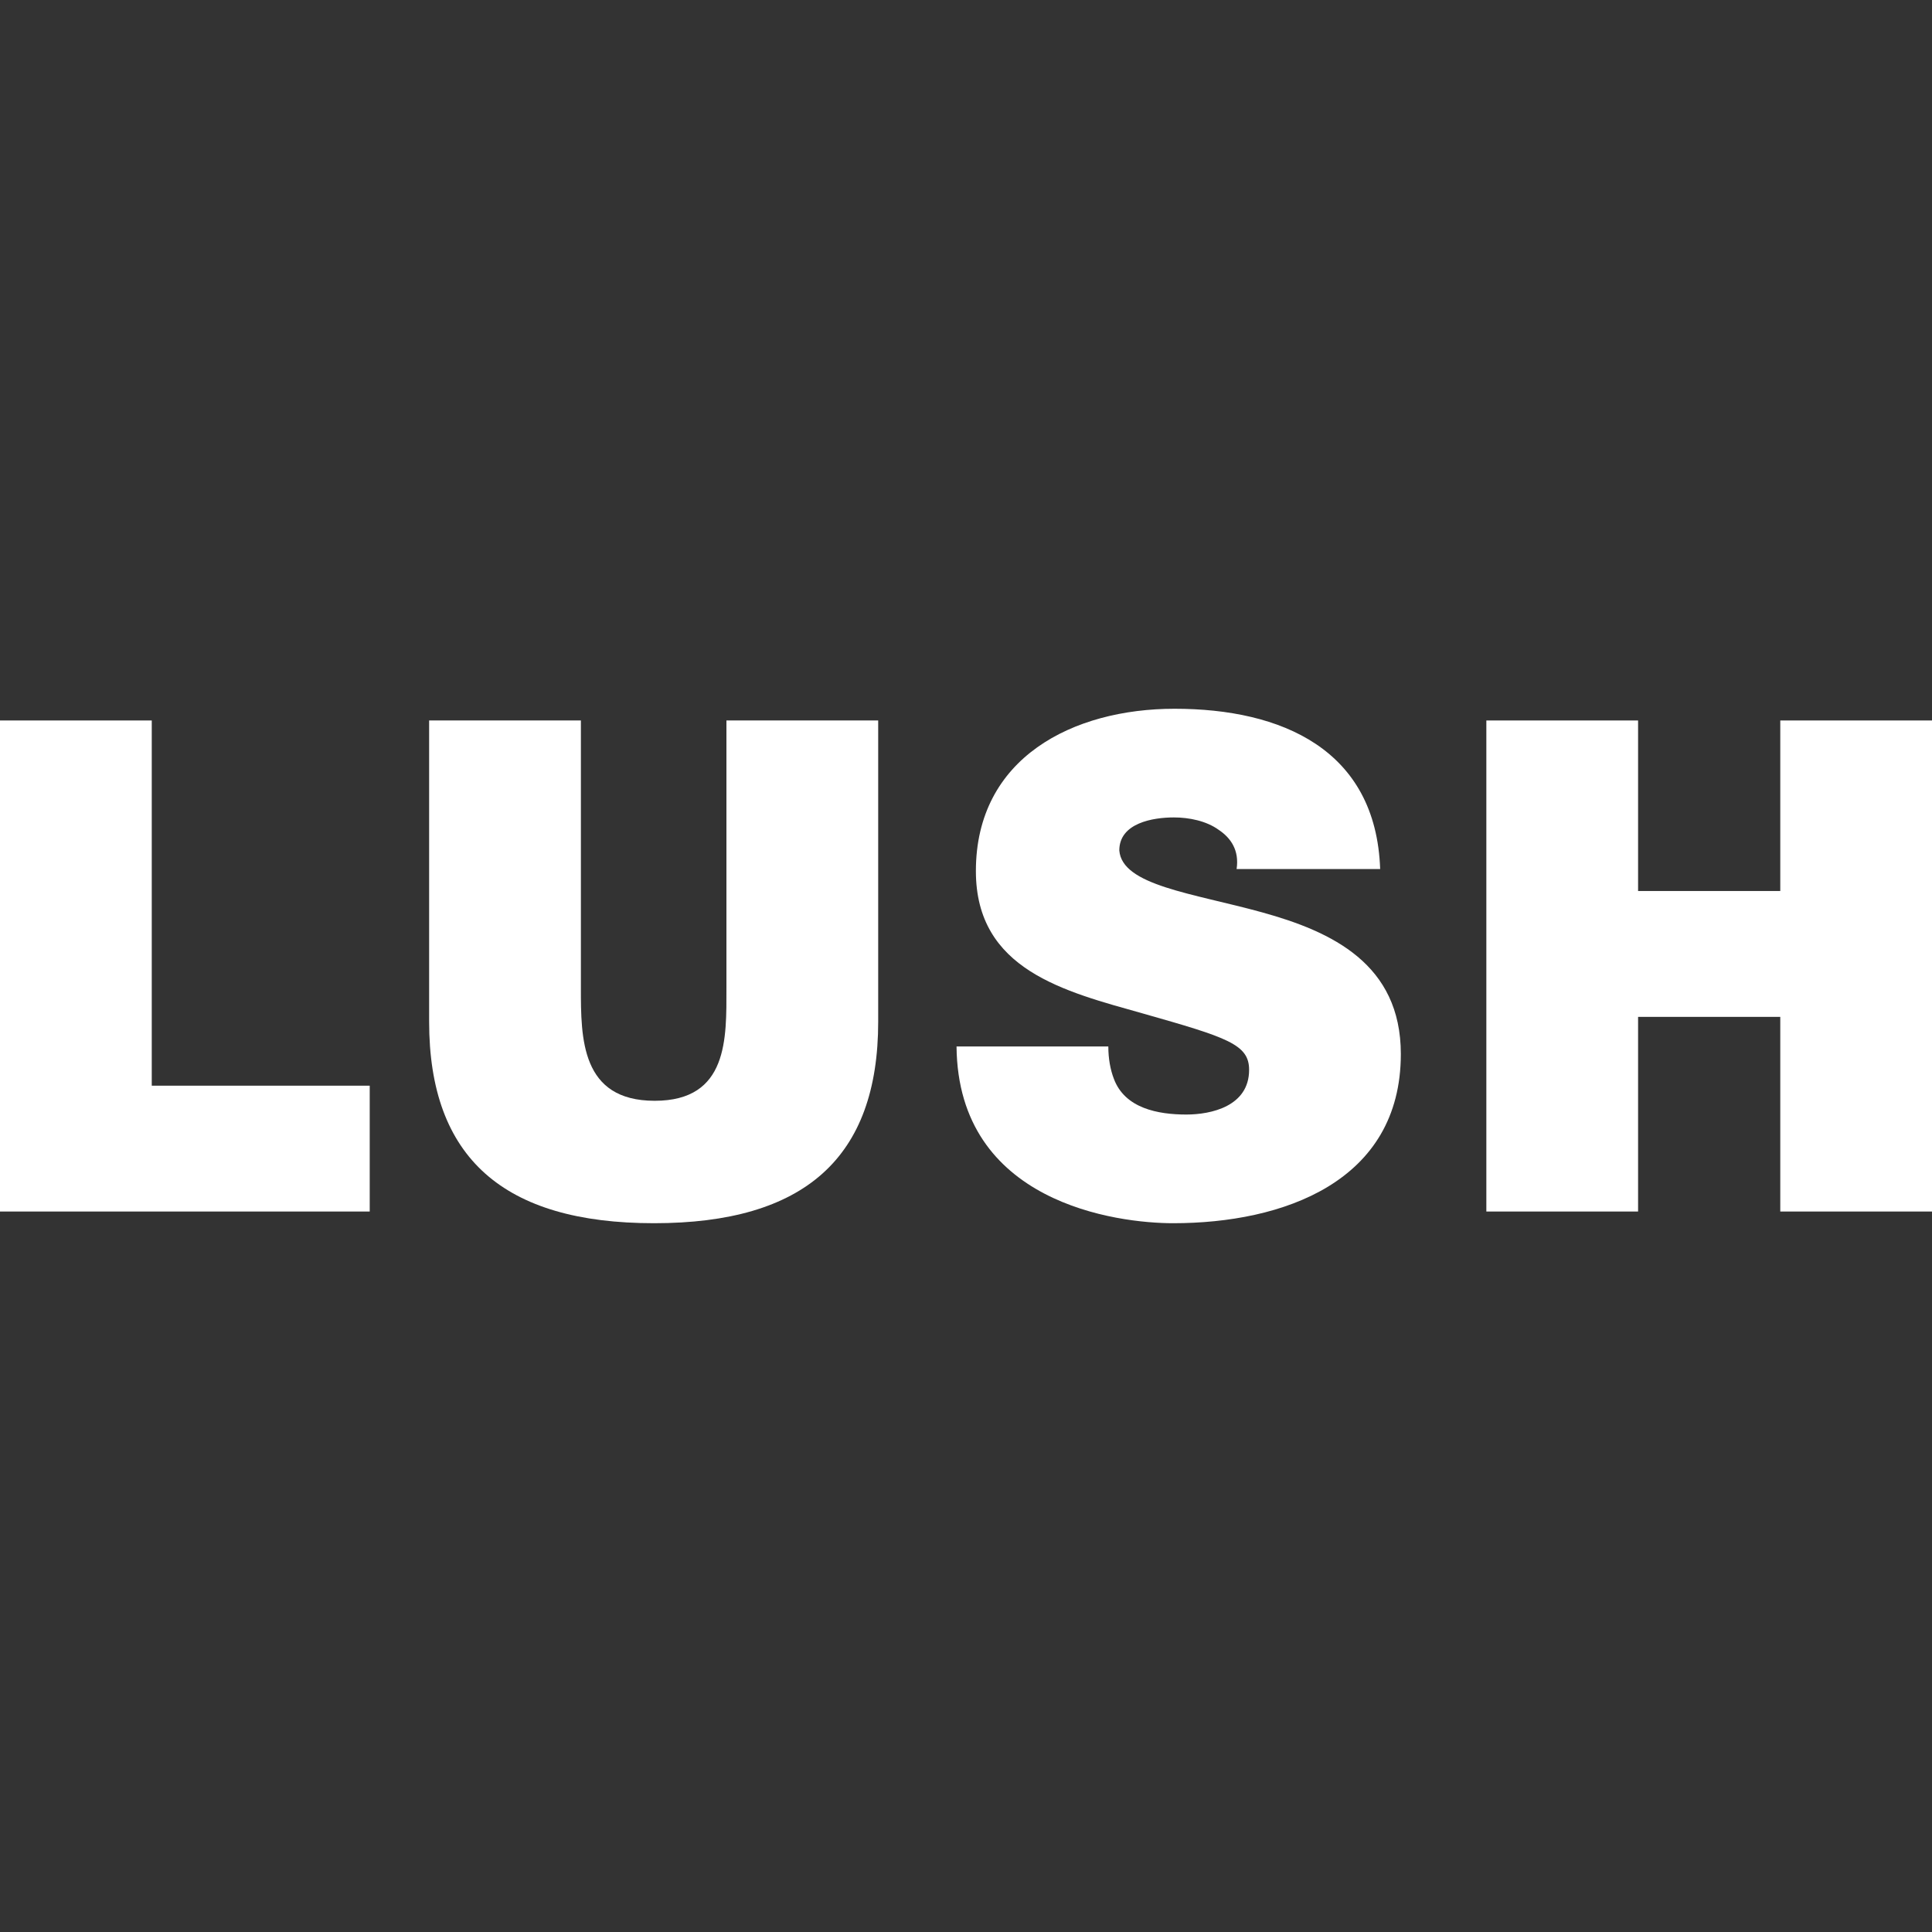
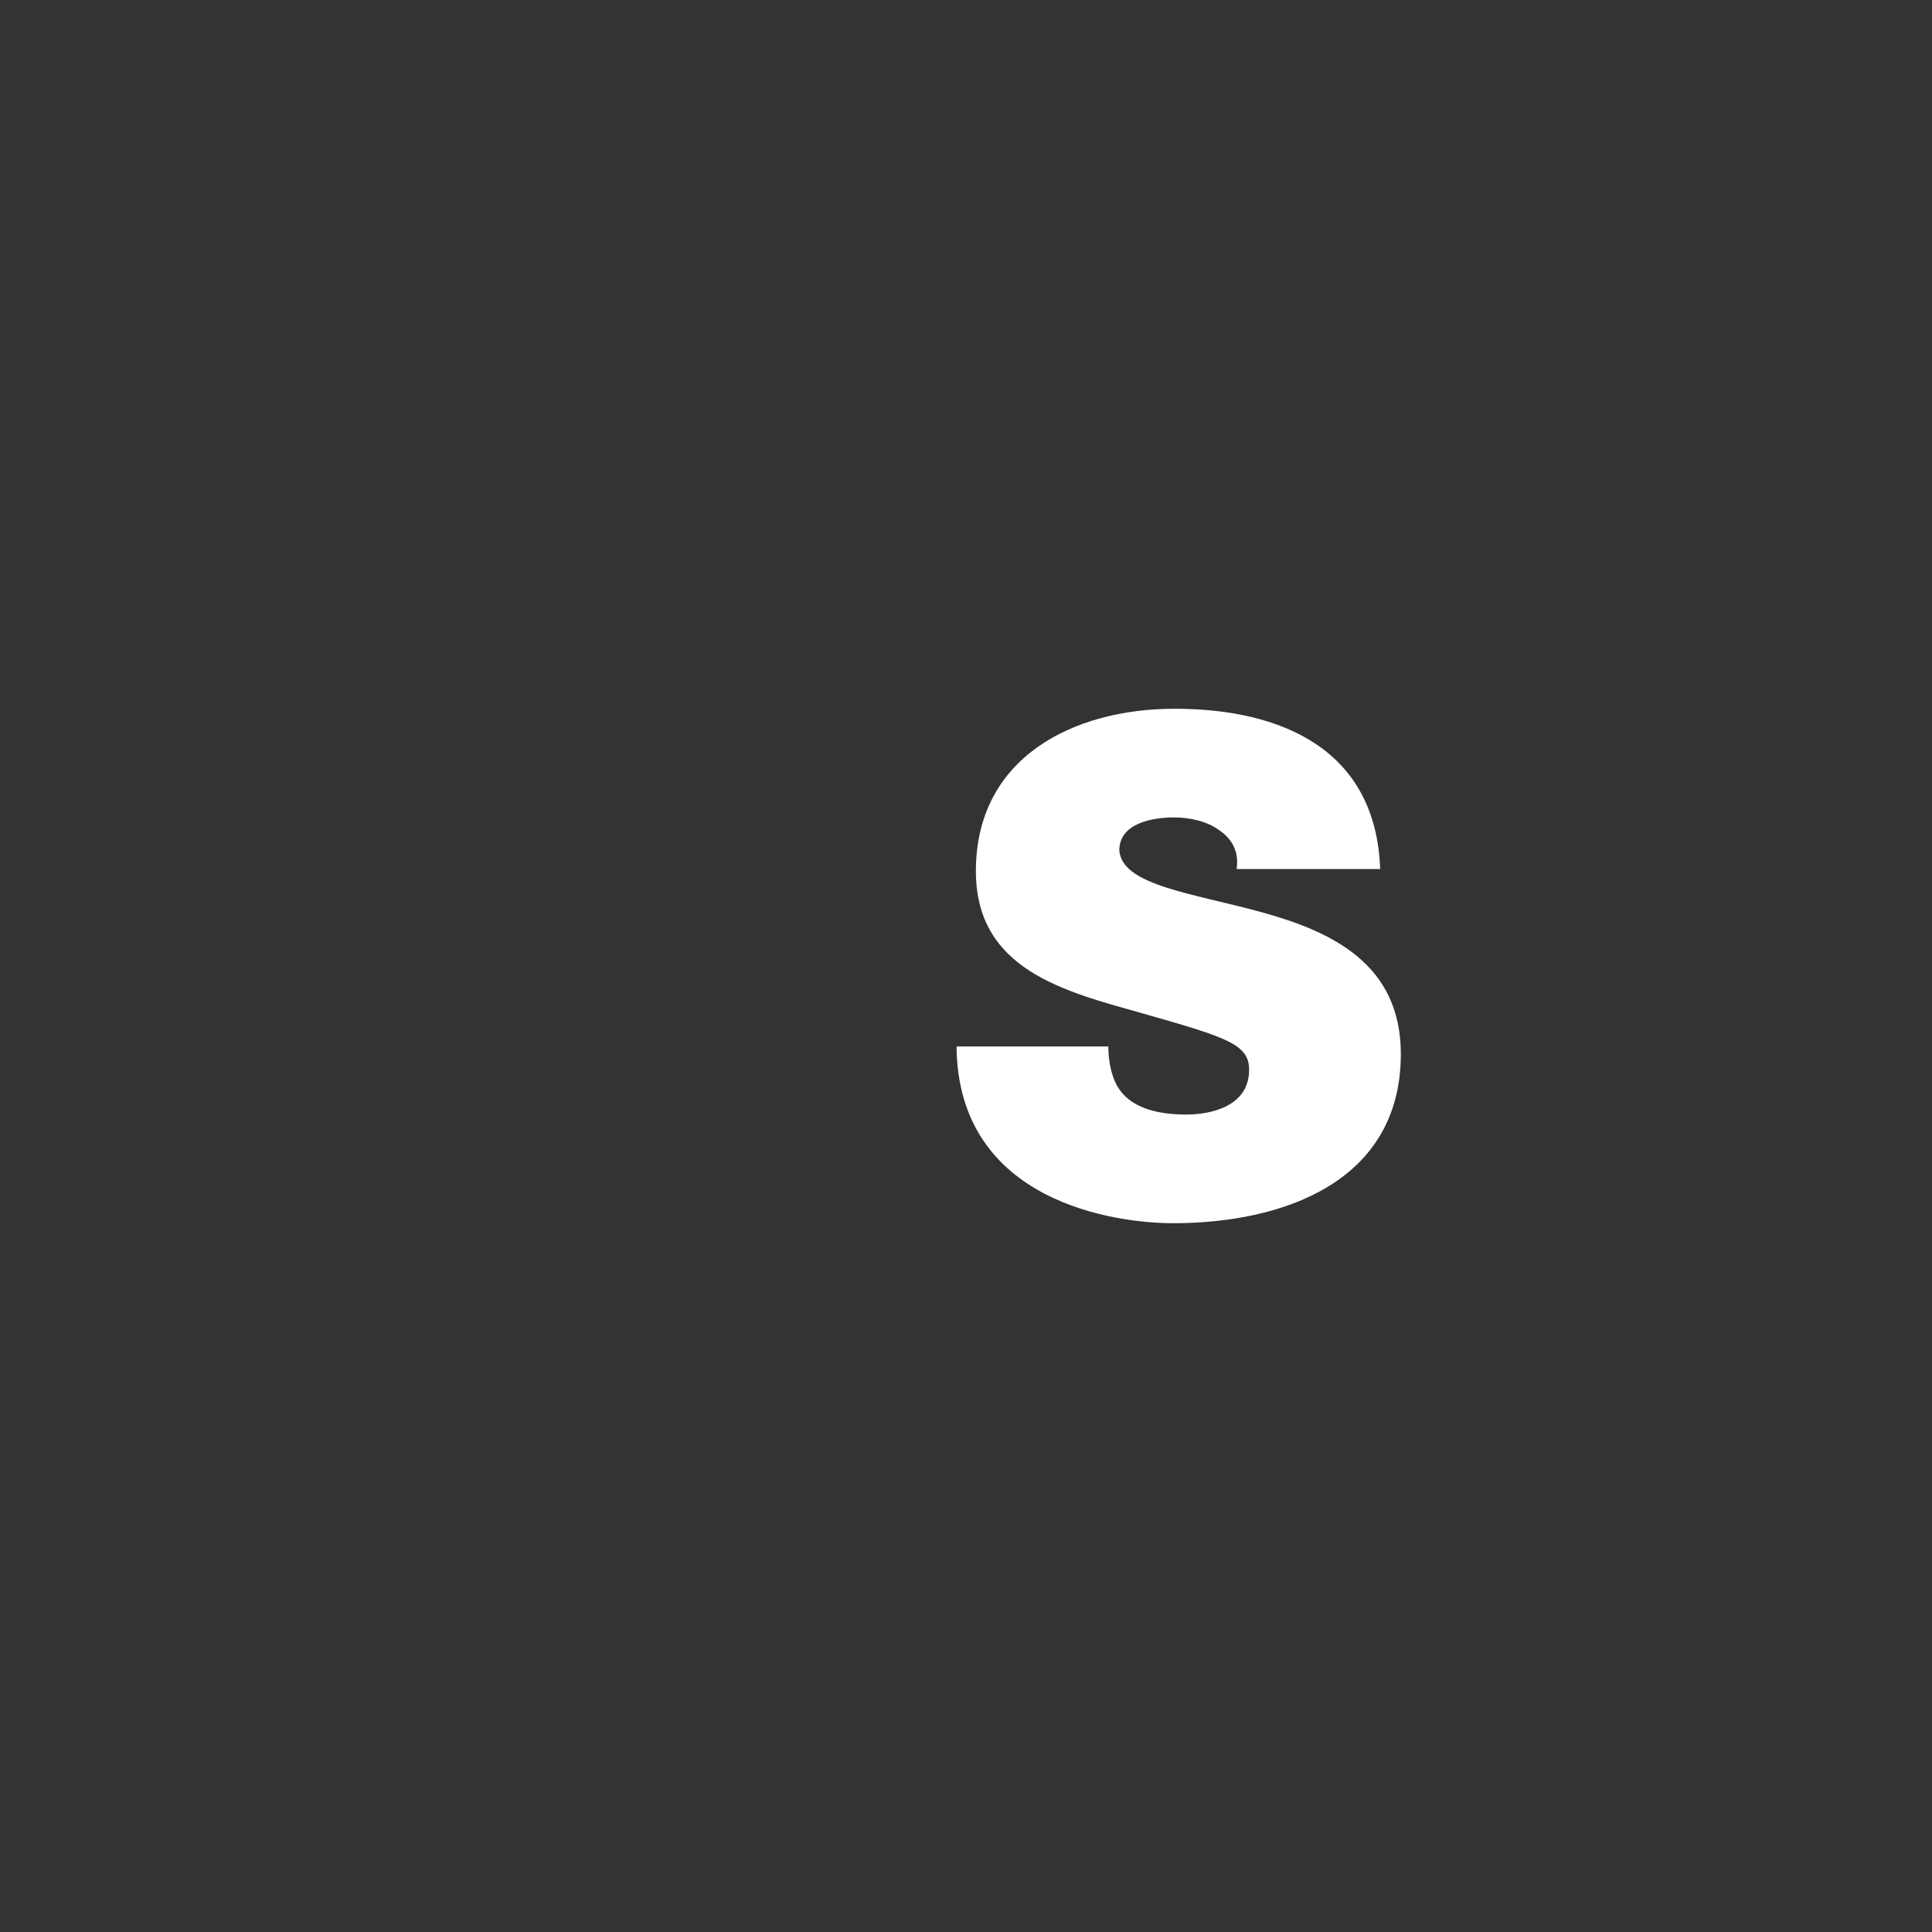
<svg xmlns="http://www.w3.org/2000/svg" id="Lager_1" version="1.1" viewBox="0 0 600 600">
  <rect x="0" y="0" width="600" height="600" fill="#333333" stroke="none" />
  <defs>
    <style>
      .st0 {
        fill: none;
      }

      .st1 {
        clip-path: url(#clippath-1);
      }

      .st2 {
        fill: #fff;
      }

      .st3 {
        clip-path: url(#clippath);
      }
    </style>
    <clipPath id="clippath">
      <rect class="st0" y="220.12" width="600" height="159.77" />
    </clipPath>
    <clipPath id="clippath-1">
      <rect class="st0" y="220.12" width="600" height="159.77" />
    </clipPath>
  </defs>
  <g id="LUSH">
    <g class="st3">
-       <polygon class="st2" points="0 223.75 0 376.25 114.82 376.25 114.82 337.17 47.13 337.17 47.13 223.75 0 223.75" />
      <g class="st1">
-         <path class="st2" d="M272.73,317.3c0,42.3-22.92,62.58-69.62,62.58s-69.84-20.28-69.84-62.58v-93.55h47.13v83.09c0,15.59,0,35.02,22.92,35.02s22.28-19.43,22.28-35.02v-83.09h47.13v93.55Z" />
        <path class="st2" d="M344.2,324.99c0,3.84.65,7.26,1.72,10.04,3.42,9.19,13.72,11.1,22.5,11.1,7.7,0,19.5-2.56,19.5-13.88,0-7.9-6.65-10.03-33.01-17.51-24.2-6.83-51.84-13.46-51.84-44.22,0-35.24,30.2-50.41,61.7-50.41,33.19,0,62.55,12.6,63.85,49.77h-44.58c.86-5.77-1.74-9.62-5.57-12.17-3.84-2.78-9.2-3.85-13.92-3.85-6.43,0-16.94,1.7-16.94,10.25.86,10.9,22.72,13.25,44.35,19.23,21.64,5.98,43.08,16.02,43.08,44,0,39.73-36.65,52.54-70.71,52.54-17.35,0-66.83-6.2-67.27-54.89h47.13Z" />
-         <polygon class="st2" points="552.88 223.75 552.88 276.71 508.72 276.71 508.72 223.75 461.6 223.75 461.6 376.25 508.72 376.25 508.72 315.8 552.88 315.8 552.88 376.25 600 376.25 600 223.75 552.88 223.75" />
      </g>
    </g>
  </g>
</svg>